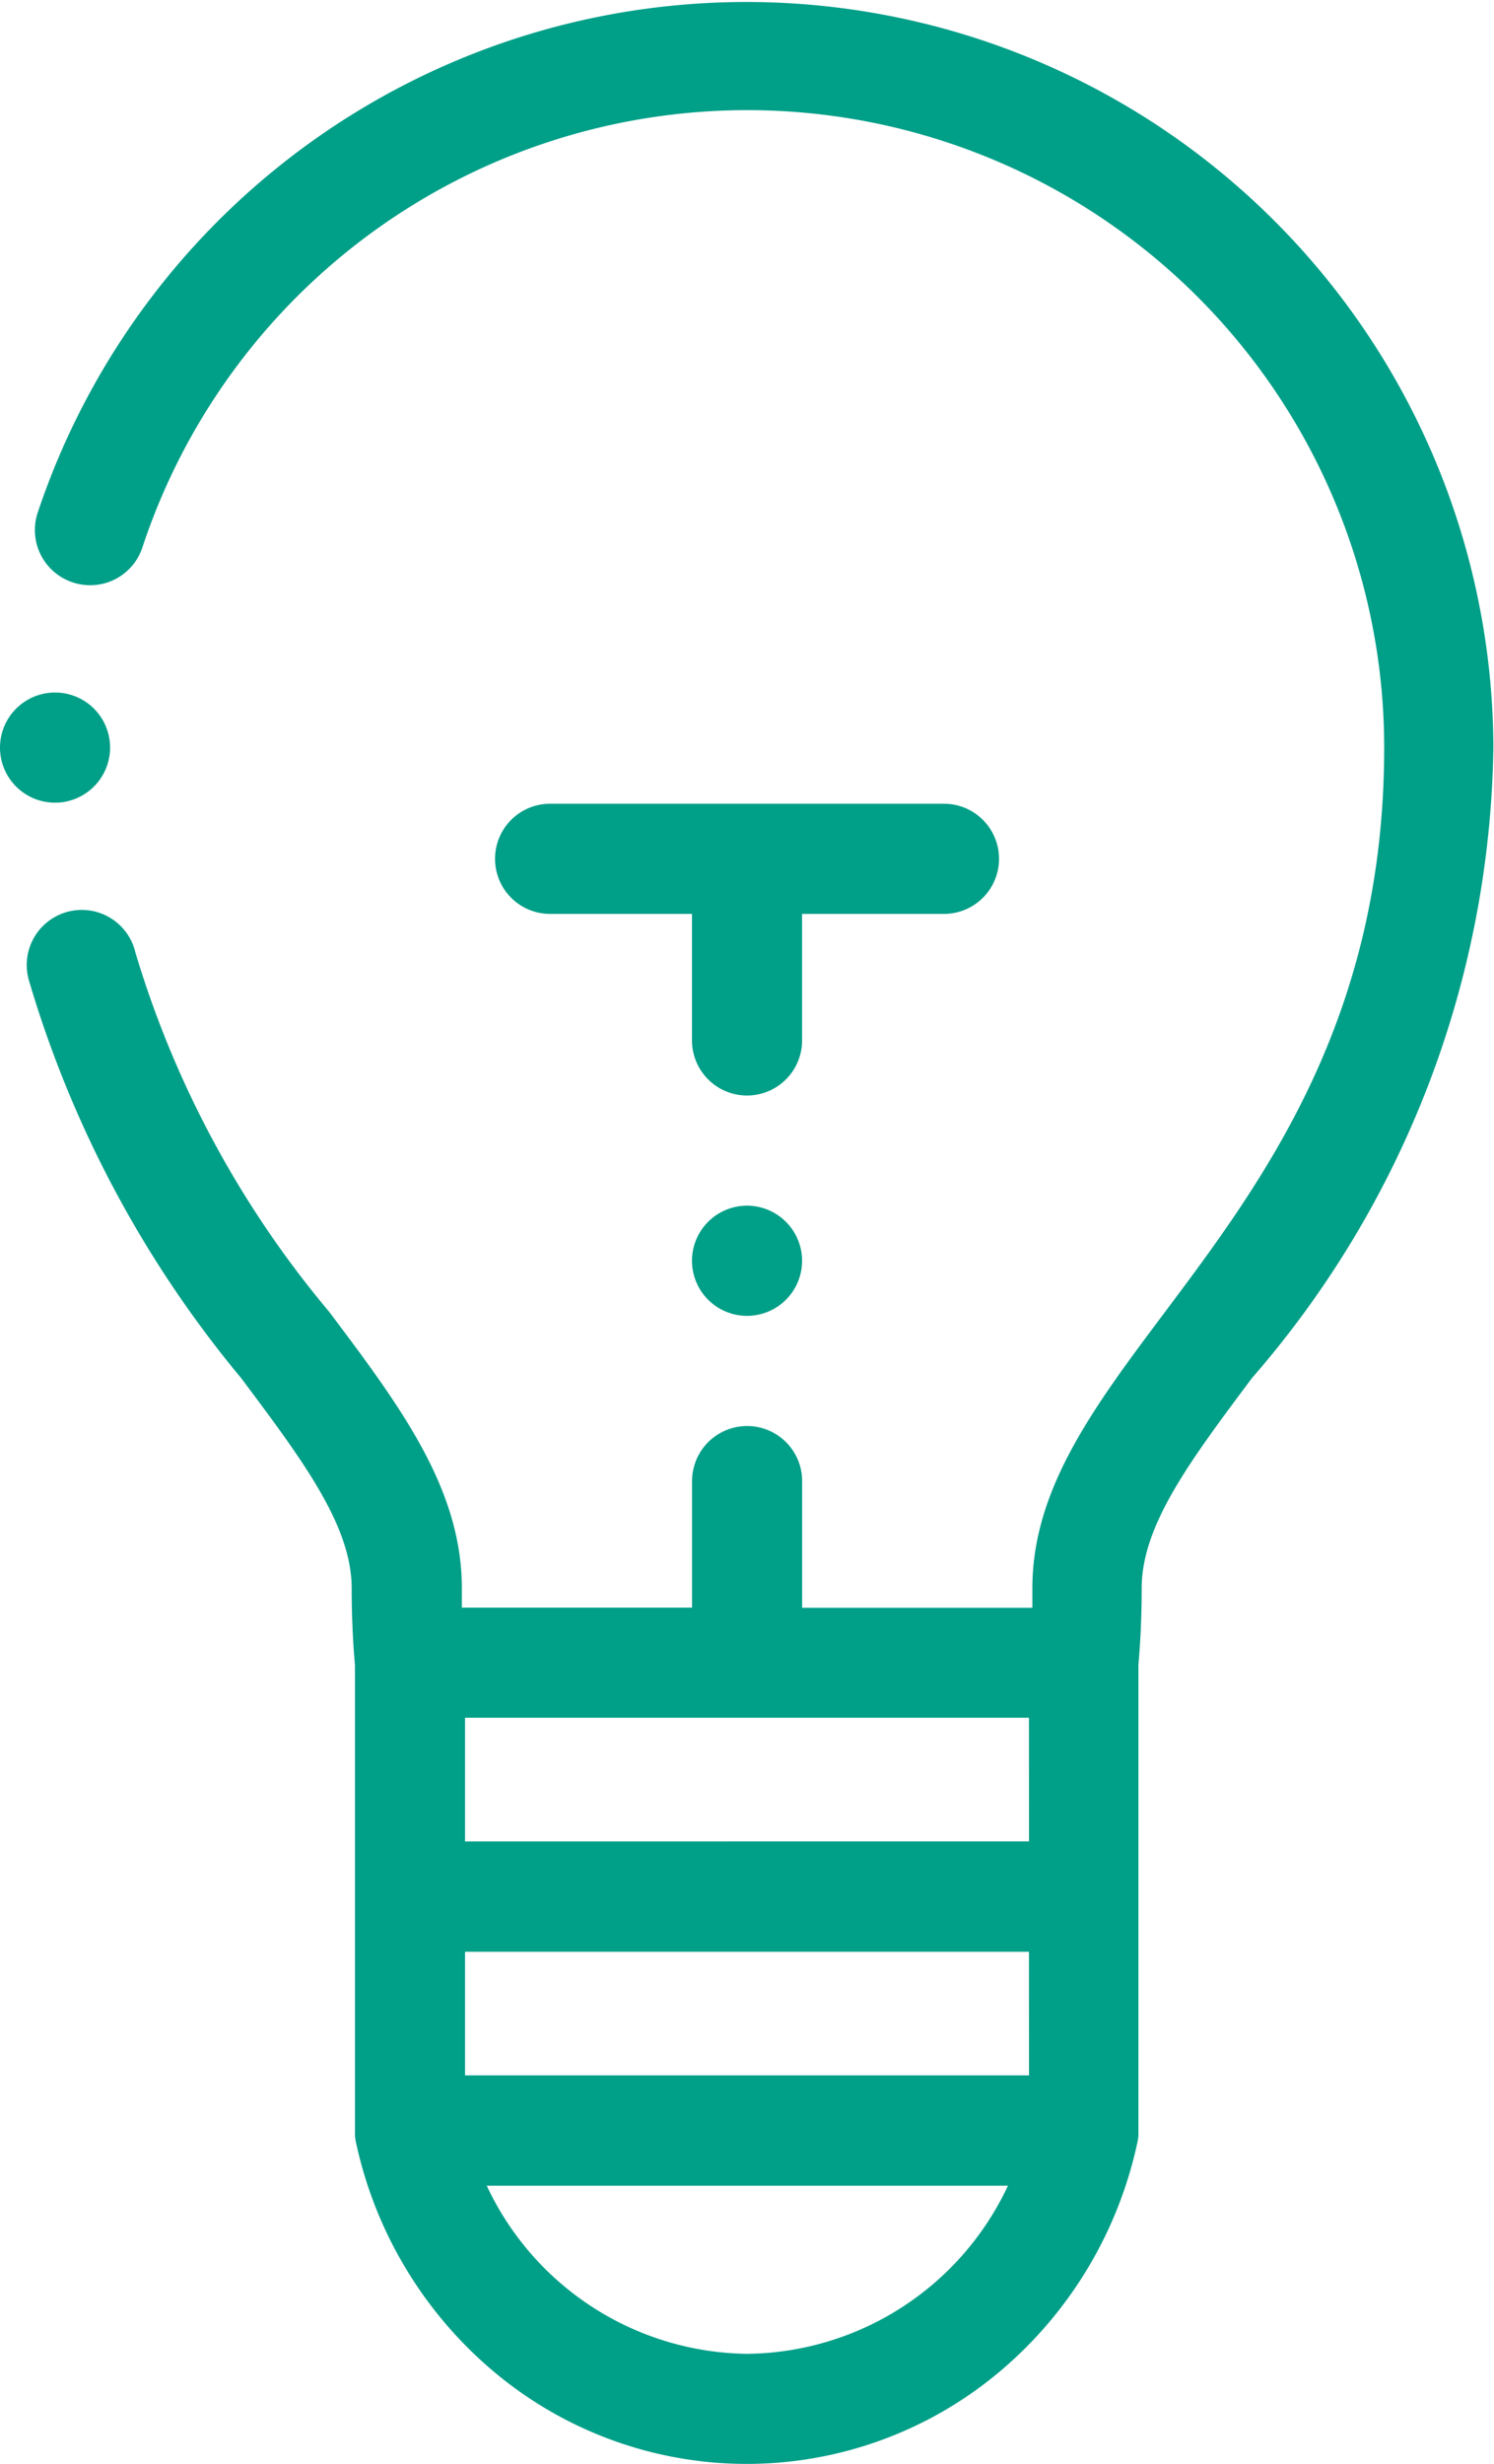
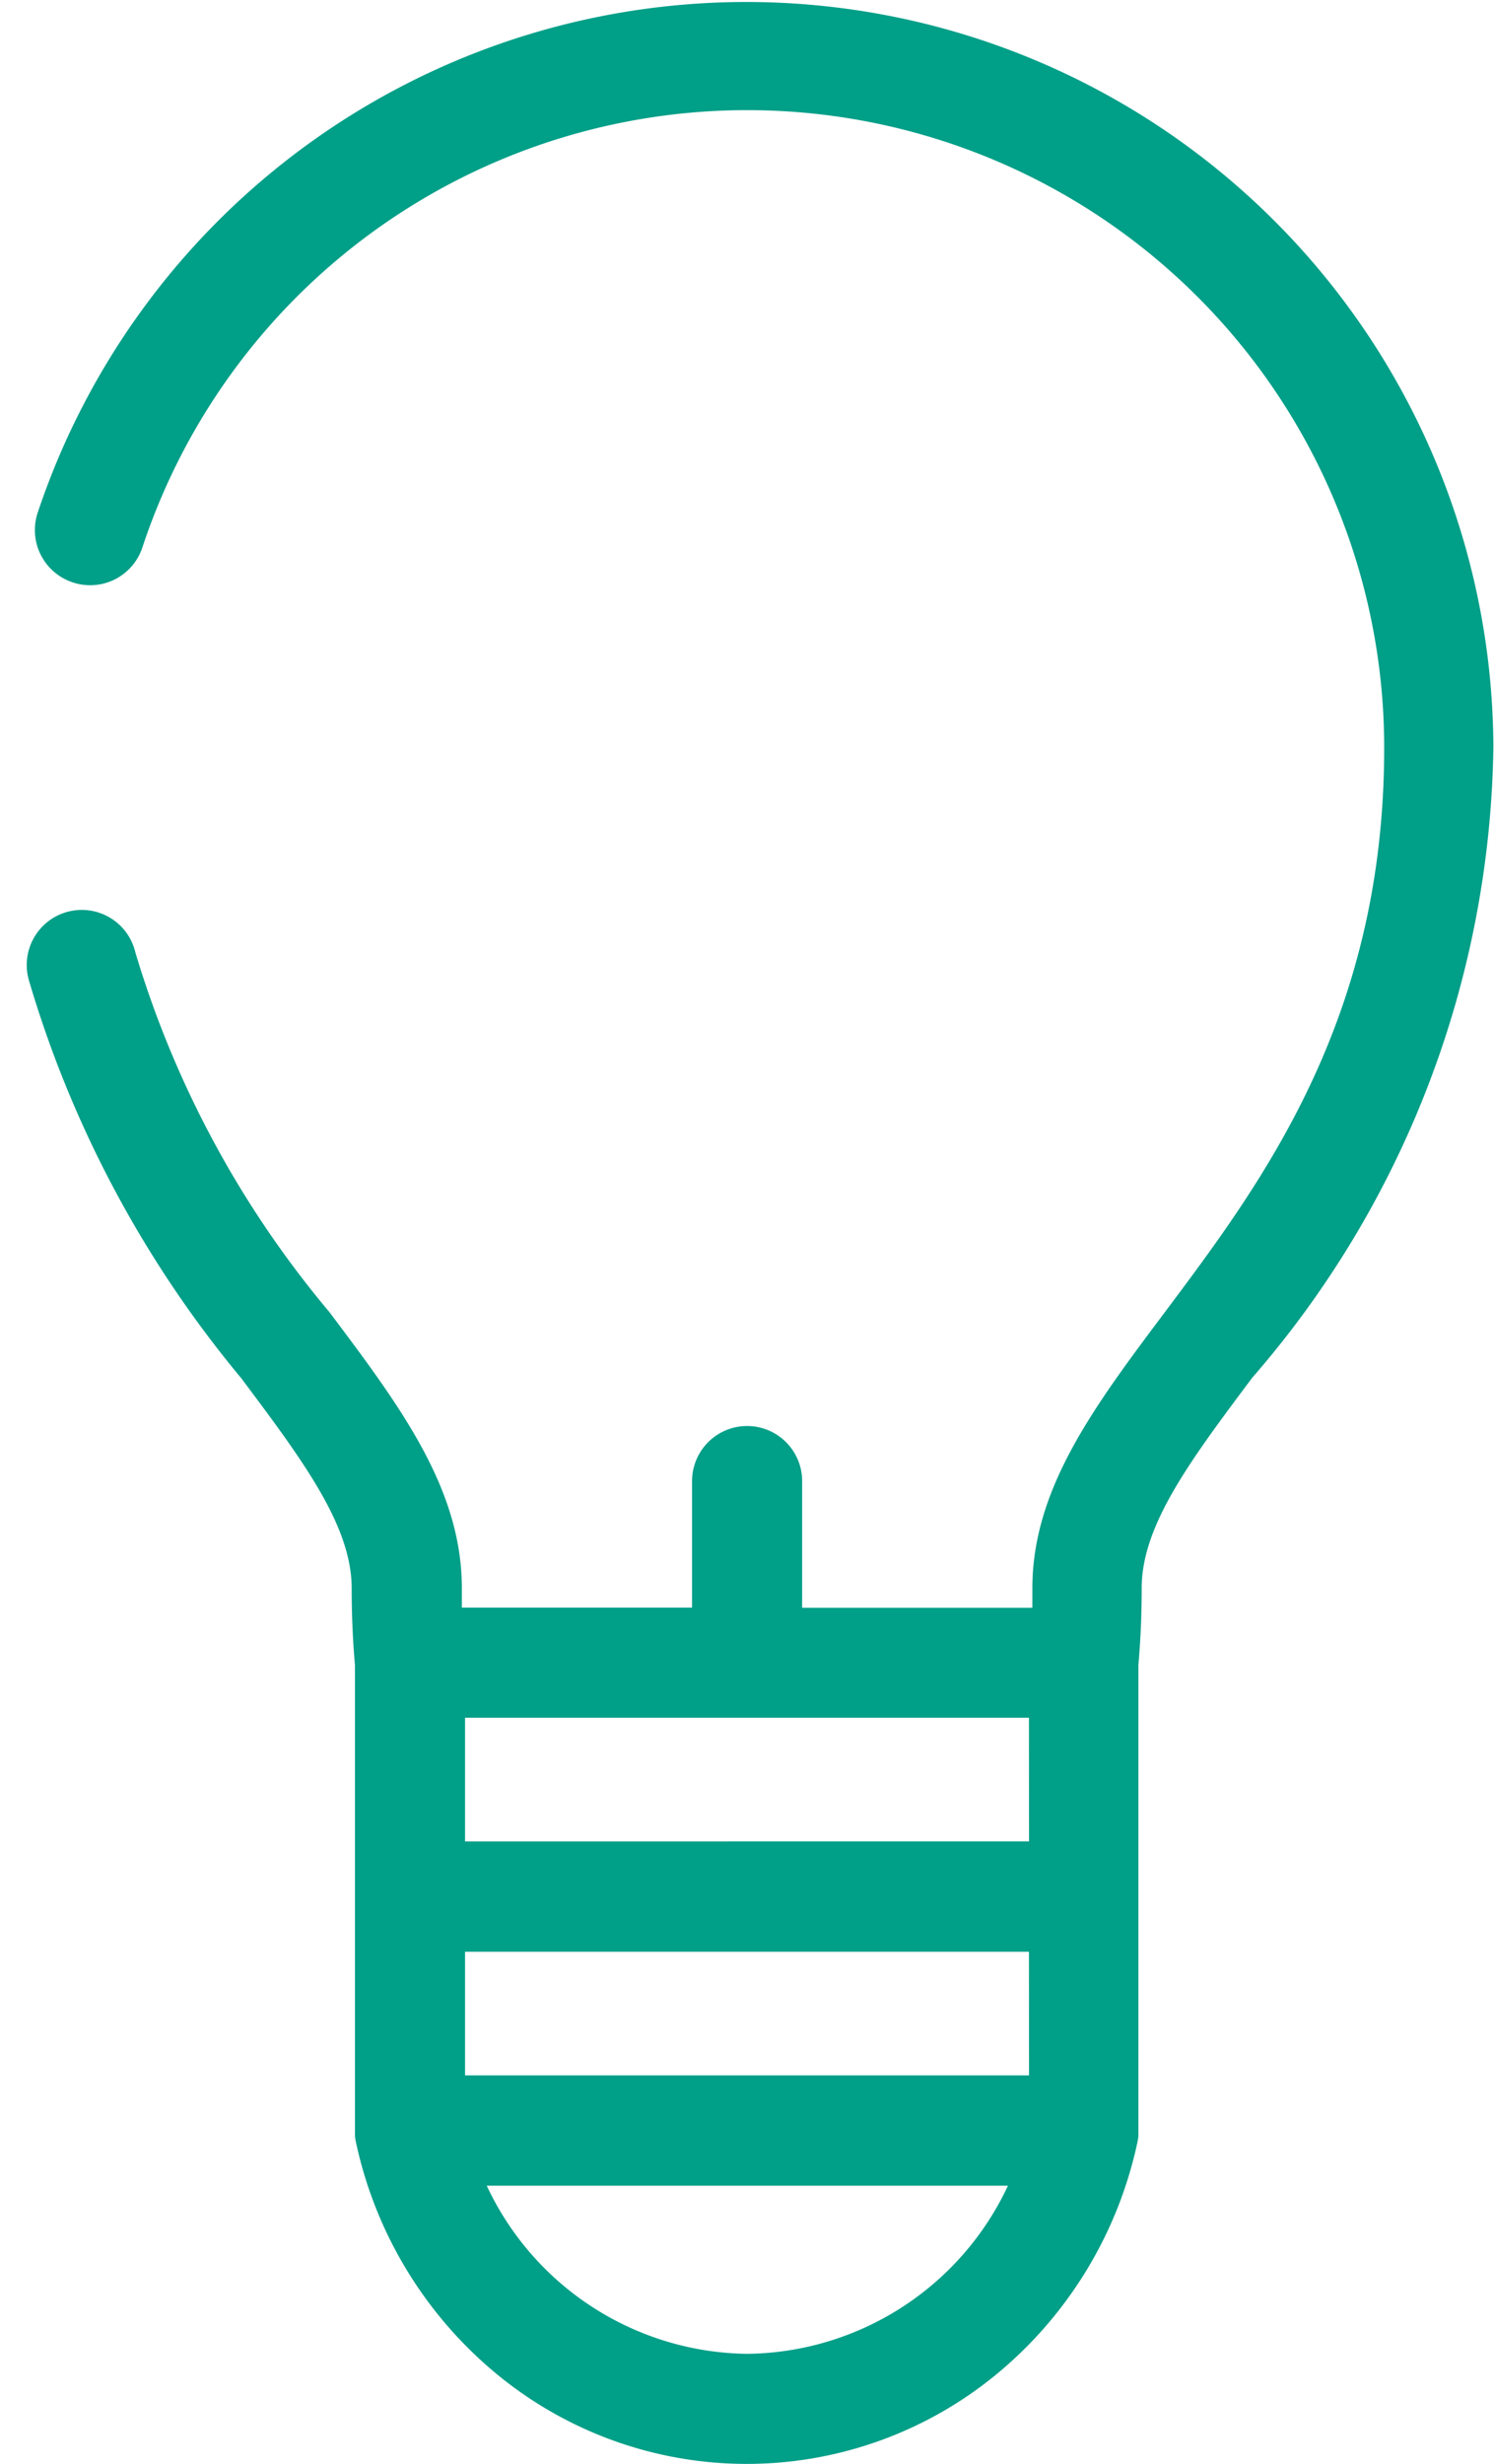
<svg xmlns="http://www.w3.org/2000/svg" width="21.415" height="35.294" viewBox="0 0 21.415 35.294">
  <defs>
    <style>.a{fill:#009f88;fill-rule:evenodd}</style>
  </defs>
  <path class="a" d="M1.041 8.341a.788.788 0 0 0 1-.5 9.131 9.131 0 0 1 17.8 2.868c0 3.891-1.743 6.216-3.143 8.084-1.019 1.359-1.9 2.532-1.9 3.956v.279h-3.3v-1.814a.789.789 0 0 0-1.578 0v1.812h-3.3v-.279c0-1.424-.88-2.6-1.9-3.956a14.425 14.425 0 0 1-2.78-5.151.789.789 0 1 0-1.526.4 15.948 15.948 0 0 0 3.044 5.7c.884 1.18 1.583 2.112 1.583 3.01 0 .378.016.746.047 1.1v6.742a.792.792 0 0 0 .013.086 5.912 5.912 0 0 0 1.976 3.29 5.633 5.633 0 0 0 7.253 0 5.911 5.911 0 0 0 1.975-3.29.858.858 0 0 0 .013-.086v-6.747c.031-.352.047-.72.047-1.1 0-.9.7-1.83 1.583-3.01a14.046 14.046 0 0 0 3.458-9.03A10.709 10.709 0 0 0 .54 7.344a.789.789 0 0 0 .501.997zm9.667 25.373a4.177 4.177 0 0 1-3.731-2.408h7.471a4.177 4.177 0 0 1-3.74 2.408zm4.042-3.988H6.666v-1.771h8.083zm0-3.351H6.666v-1.772h8.083zm0 0" />
-   <path class="a" d="M14.32 12.301a.789.789 0 0 0-.789-.789H7.885a.789.789 0 1 0 0 1.578h2.034v1.812a.789.789 0 1 0 1.578 0V13.09h2.034a.789.789 0 0 0 .789-.789zm-3.612 4.968a.789.789 0 1 0 .789.789.79.79 0 0 0-.789-.789zm-9.13-6.561a.789.789 0 1 0-.789.789.79.79 0 0 0 .789-.789zm0 0" />
</svg>